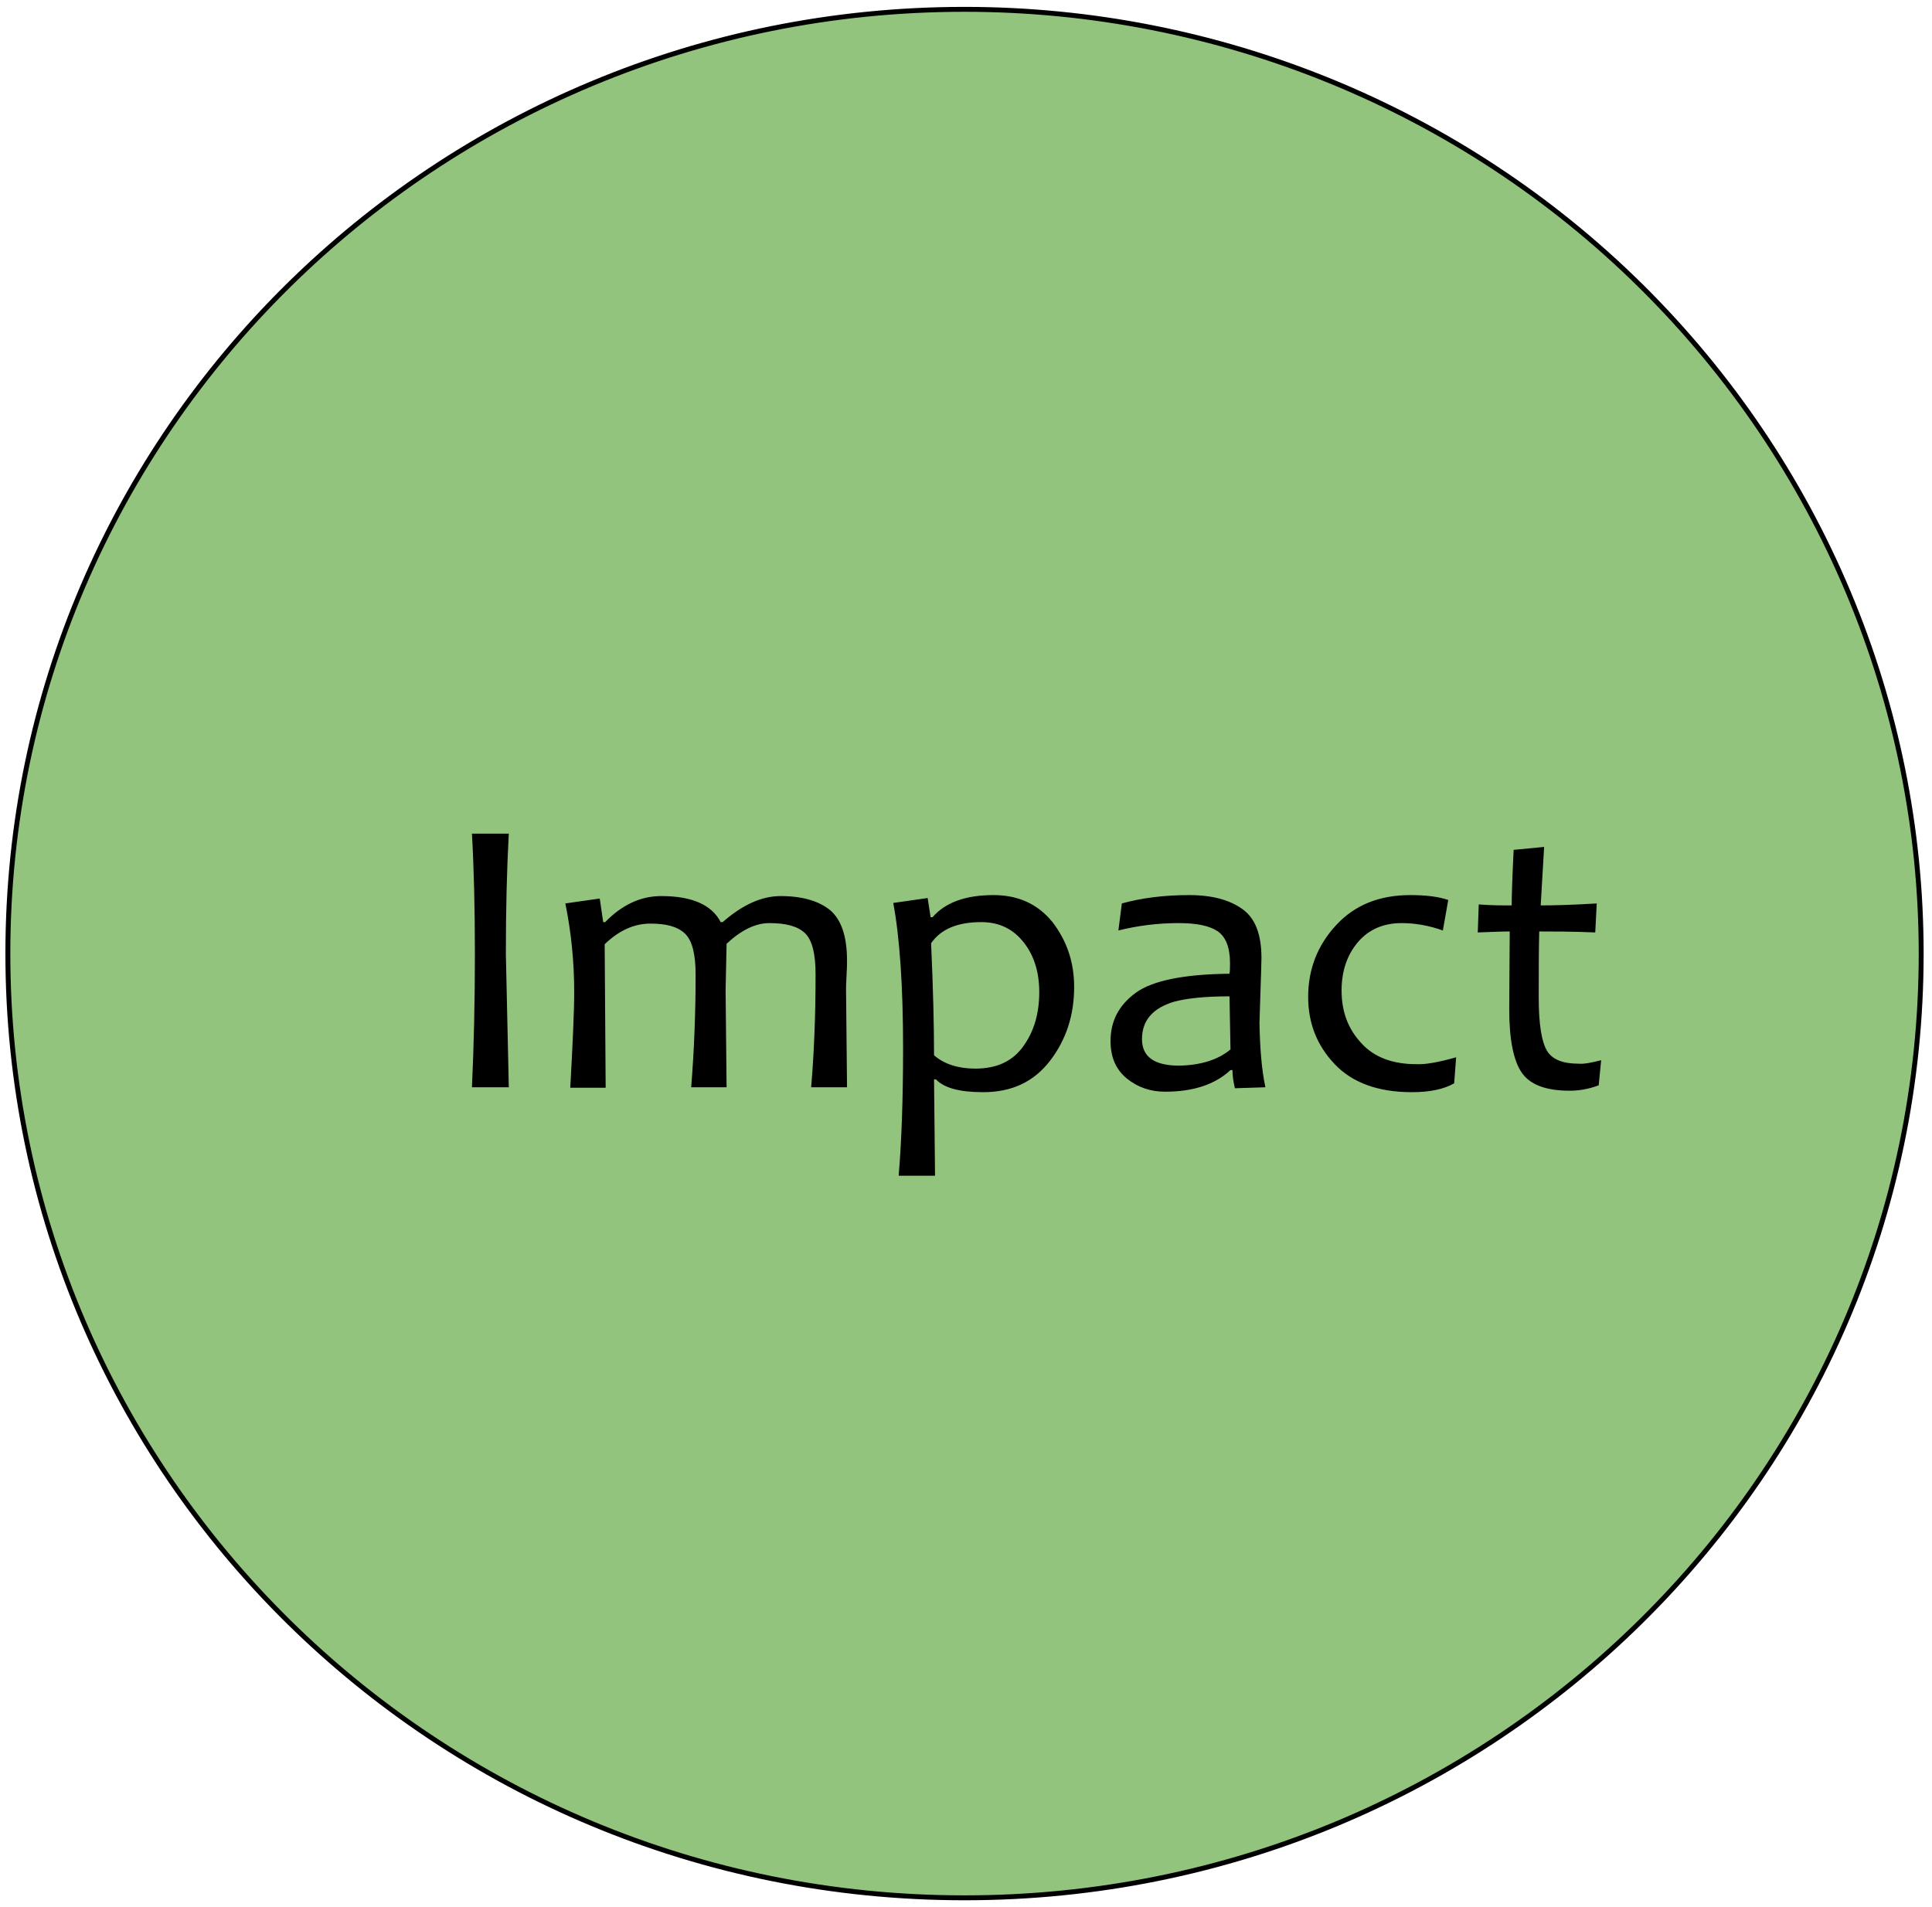
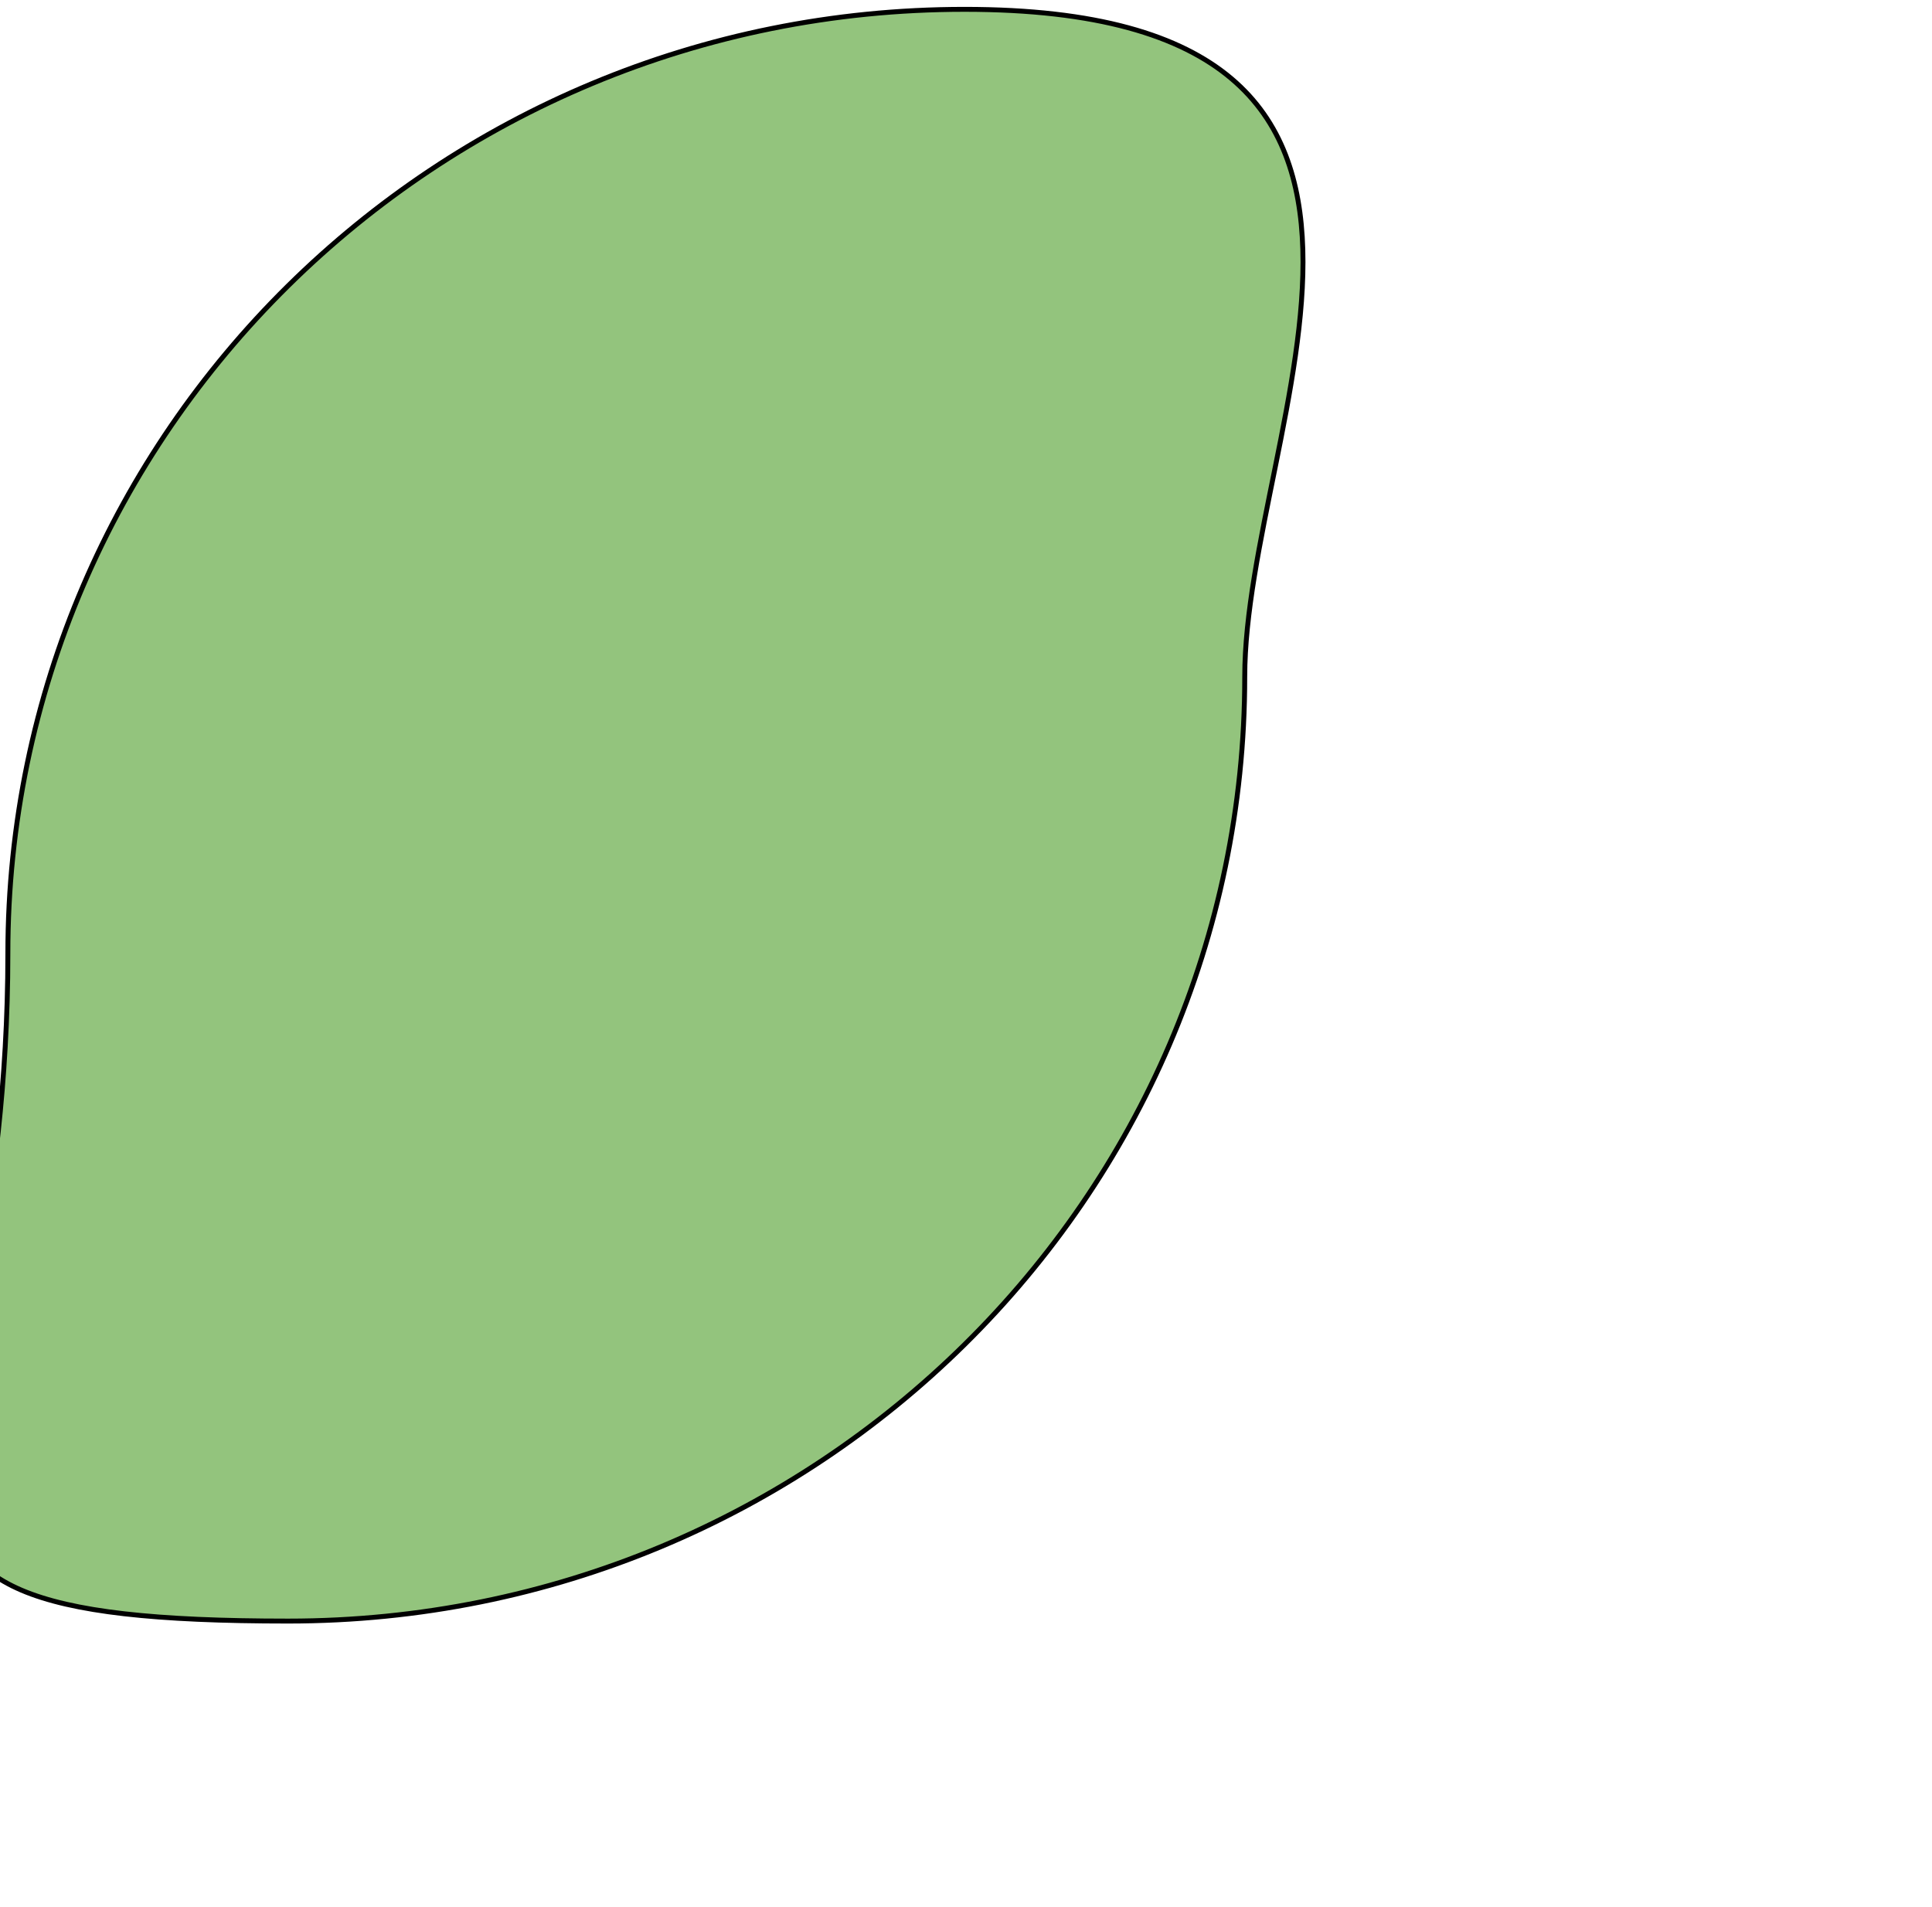
<svg xmlns="http://www.w3.org/2000/svg" viewBox="0 0 393 388">
-   <path fill-rule="evenodd" fill="#93c47d" stroke="#000" stroke-miterlimit="10" d="M1.6 194h0C1.6 87.9 88.7 1.9 196.2 1.9c51.6 0 101.1 20.2 137.6 56.3s57 84.9 57 135.8c0 106.1-87.1 192.1-194.6 192.1S1.6 300.1 1.6 194z" />
-   <path d="M103.5 221.2H96c.4-8.6.6-17.6.6-27.1 0-9.3-.2-17.5-.6-24.5h7.5c-.4 7.2-.6 15.4-.6 24.5l.6 27.1zm62.4-23c0-4.2-.7-7-2.2-8.4s-3.9-2-7.2-2c-2.8 0-5.7 1.4-8.7 4.2l-.2 9.5.2 19.7h-7.2c.6-7.5.9-15.2.9-22.9 0-4.2-.7-7-2.2-8.4s-3.8-2-7-2c-3.3 0-6.4 1.4-9.3 4.2l.2 29.2H116c.5-9 .8-15.5.8-19.5 0-6.1-.6-12.1-1.8-18l7-1 .7 4.8h.4c3.4-3.5 7.2-5.3 11.4-5.3 6.3 0 10.3 1.8 12.1 5.3h.4c4-3.5 7.9-5.3 11.8-5.3 4.4 0 7.8 1 10.1 2.9 2.3 2 3.4 5.4 3.4 10.3 0 .5 0 1.5-.1 3s-.1 2.5-.1 3l.2 19.7H165c.6-7 .9-14.6.9-23zm52.6 2.6c0 5.7-1.6 10.7-4.9 15s-7.8 6.4-13.6 6.4c-4.9 0-8-.9-9.6-2.6h-.4l.2 19.6h-7.4c.6-7 .9-15.7.9-26 0-12.7-.7-22.6-2-29.5l7-1 .6 3.9h.4c2.6-3 6.7-4.5 12.4-4.5 5 0 9 1.8 12 5.5 2.9 3.8 4.4 8.1 4.4 13.2zm-7.1 1c0-3.9-1-7.3-3.1-10s-4.9-4.2-8.7-4.2c-4.8 0-8.2 1.4-10.2 4.3.4 8.9.6 16.5.6 22.8 2.1 1.8 4.9 2.7 8.4 2.7 4.4 0 7.6-1.5 9.8-4.6s3.2-6.7 3.2-11zm46 19.4l-6.2.2c-.3-1.3-.5-2.5-.5-3.7h-.4c-3.2 3-7.7 4.4-13.3 4.4-3 0-5.6-.9-7.8-2.7s-3.3-4.3-3.3-7.6c0-4.1 1.7-7.3 5.1-9.8s9.8-3.8 19.1-3.9c.1-.6.1-1.4.1-2.2 0-3.2-.9-5.4-2.6-6.5s-4.3-1.6-7.9-1.6c-4.1 0-8.2.5-12.2 1.5l.7-5.5c4-1.1 8.5-1.7 13.7-1.7 4.7 0 8.3 1 10.9 2.9s3.8 5.2 3.8 9.9c0 1.2-.1 3.5-.2 6.8l-.2 6.5c.1 4.9.4 9.2 1.2 13zm-7.1-7.7l-.2-10.8c-5 0-8.7.4-11.3 1.1-4.3 1.3-6.5 3.8-6.5 7.6 0 3.6 2.5 5.4 7.6 5.4 4.4-.1 7.9-1.2 10.4-3.3zm45.9 1.6l-.4 5.3c-2.1 1.2-5 1.8-8.6 1.8-6.8 0-12.1-1.9-15.7-5.7s-5.4-8.3-5.4-13.7c0-5.6 1.9-10.5 5.7-14.6s8.8-6.1 15.1-6.1c3.1 0 5.7.3 7.7 1l-1.1 6.2c-2.8-1-5.6-1.5-8.4-1.5-3.7 0-6.7 1.3-8.9 3.9s-3.3 5.9-3.3 9.8c0 4.3 1.3 7.8 4 10.7 2.6 2.9 6.4 4.3 11.2 4.3 1.8.1 4.6-.4 8.1-1.4zm29.5.6l-.5 5.1c-2.1.8-4.1 1.1-5.9 1.1-4.8 0-8-1.2-9.7-3.6s-2.6-6.7-2.6-13l.1-15.8c-1.5 0-3.7.1-6.5.2l.2-5.7c2.5.2 4.8.2 6.7.2 0-1.6.1-5.3.4-11.3l6.2-.6-.7 11.9c2.6 0 6.4-.1 11.4-.4l-.3 5.9c-4.8-.2-8.6-.2-11.4-.2-.1 4-.1 8.5-.1 13.5 0 5.4.6 9 1.7 10.8s3.3 2.6 6.4 2.6c1.1.1 2.6-.2 4.6-.7z" />
+   <path fill-rule="evenodd" fill="#93c47d" stroke="#000" stroke-miterlimit="10" d="M1.6 194h0C1.6 87.9 88.7 1.9 196.2 1.9s57 84.9 57 135.8c0 106.1-87.1 192.1-194.6 192.1S1.6 300.1 1.6 194z" />
</svg>